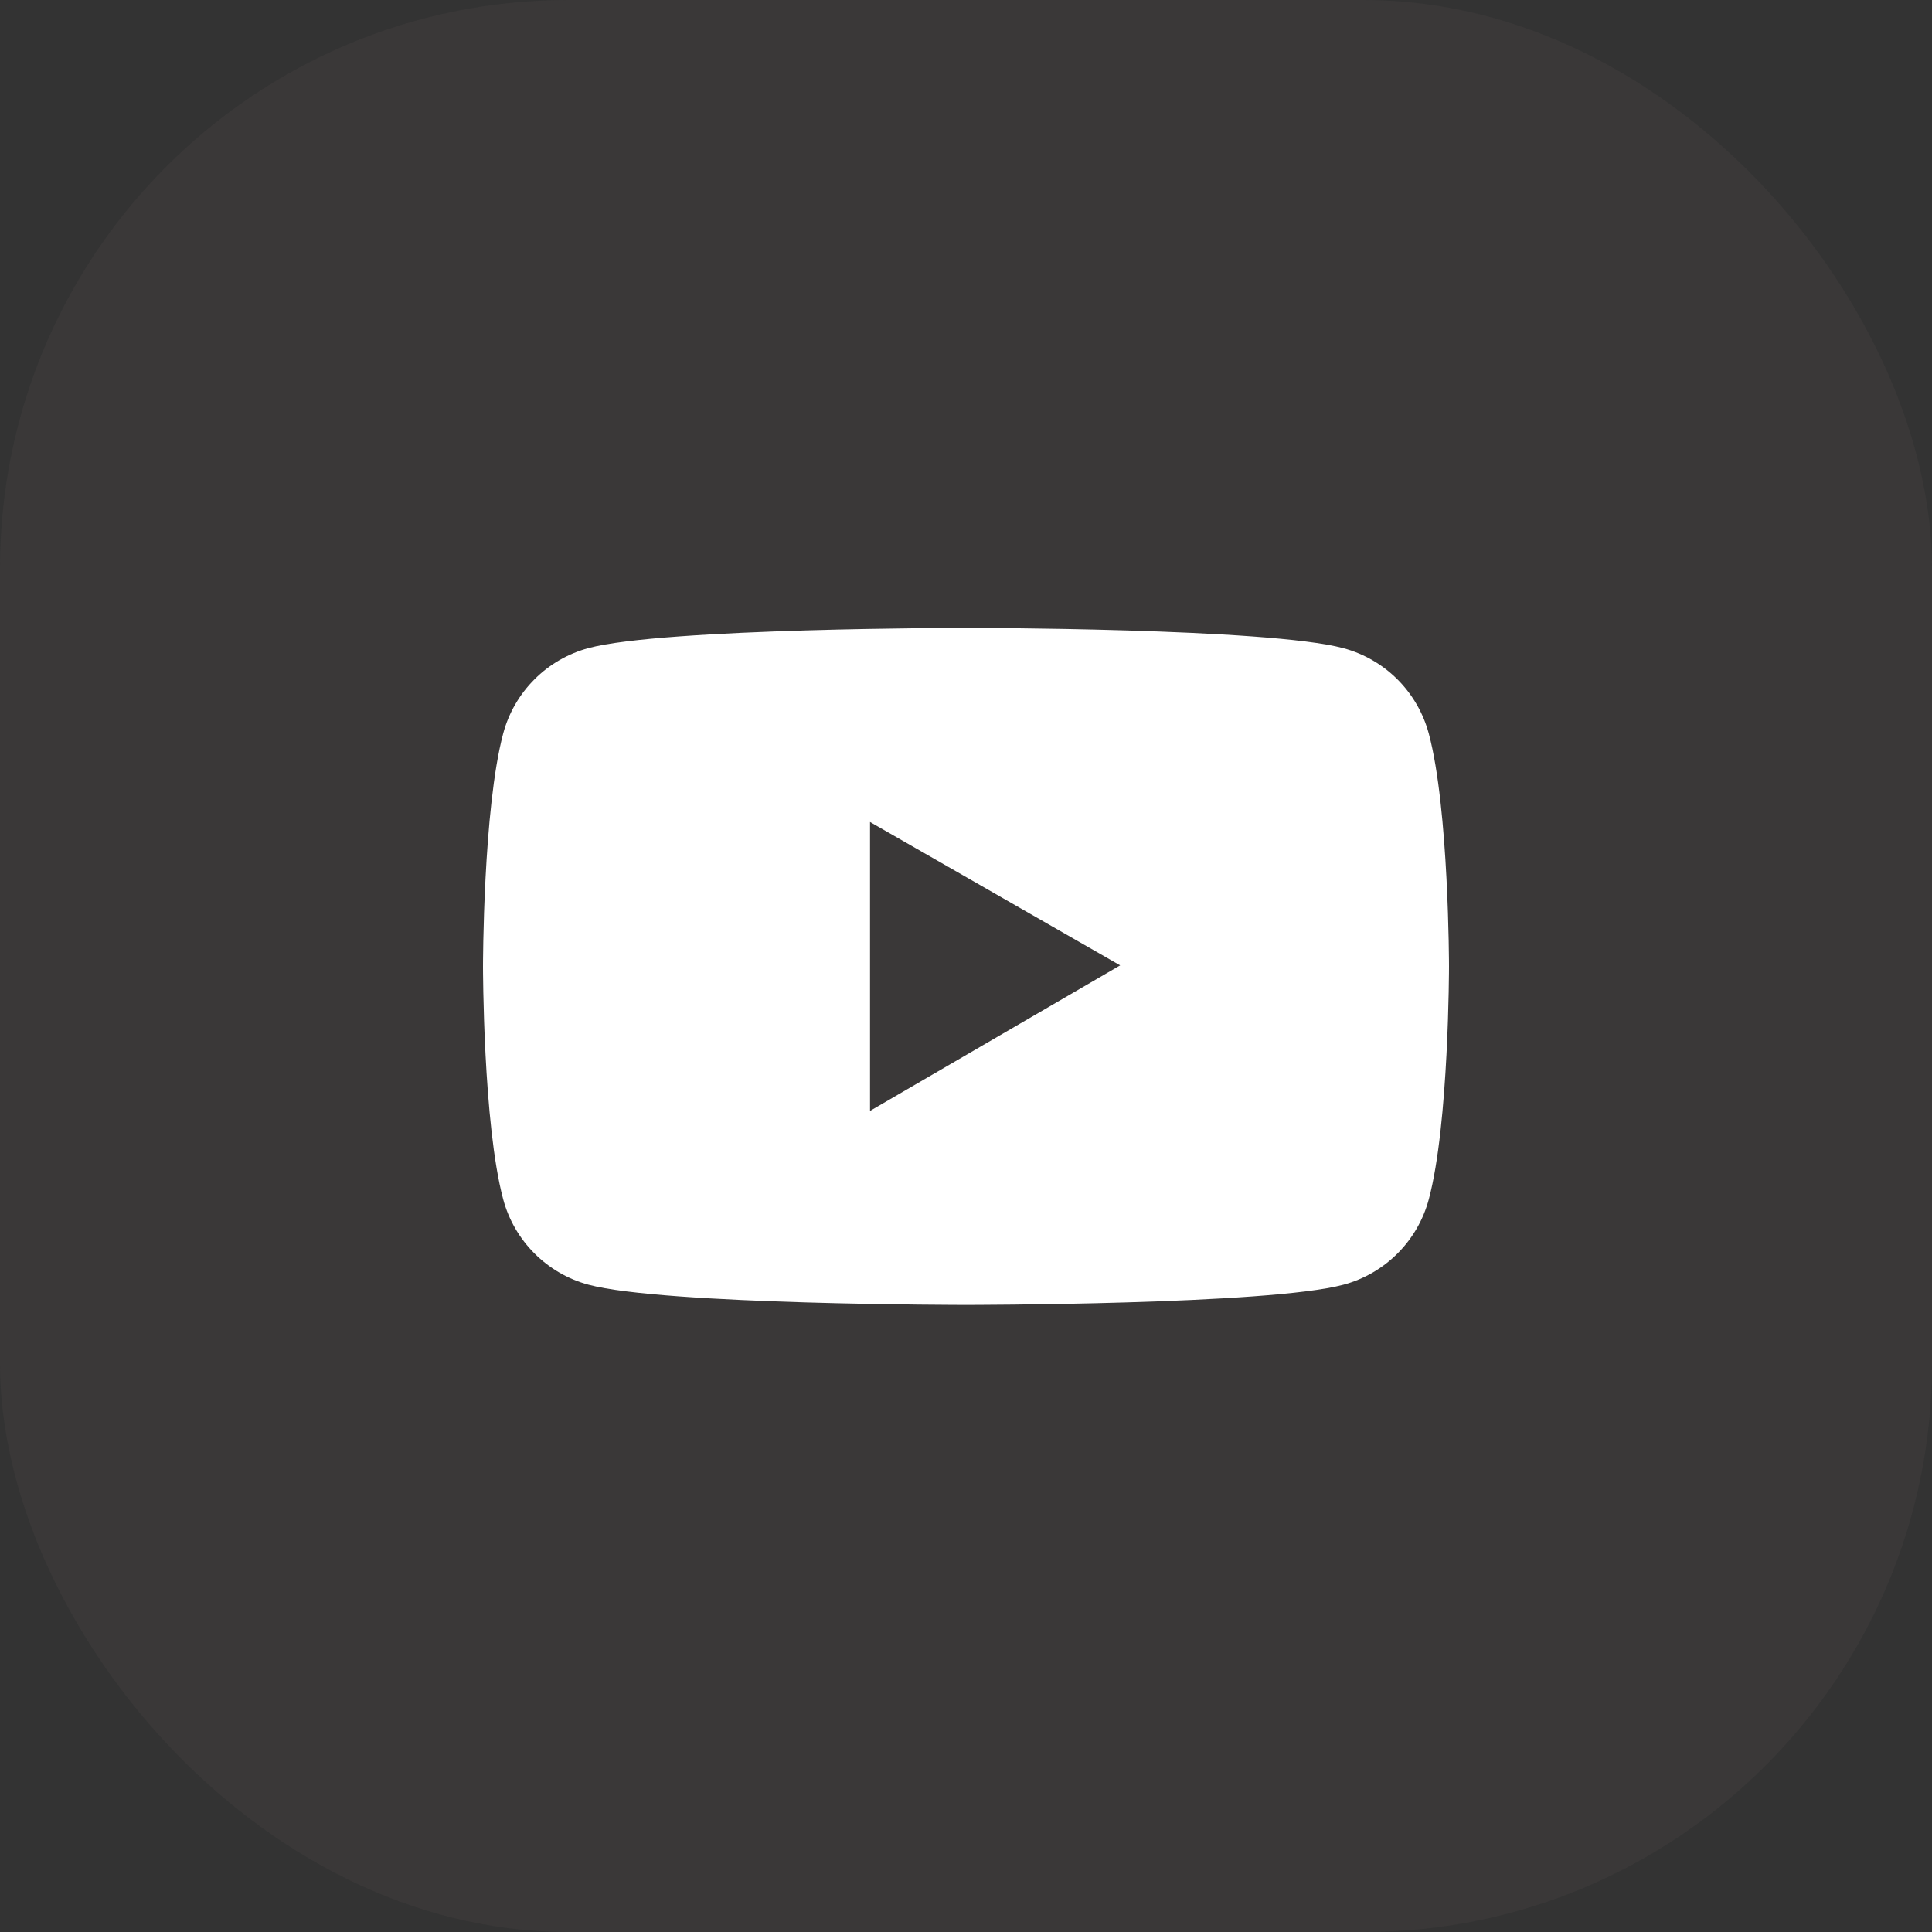
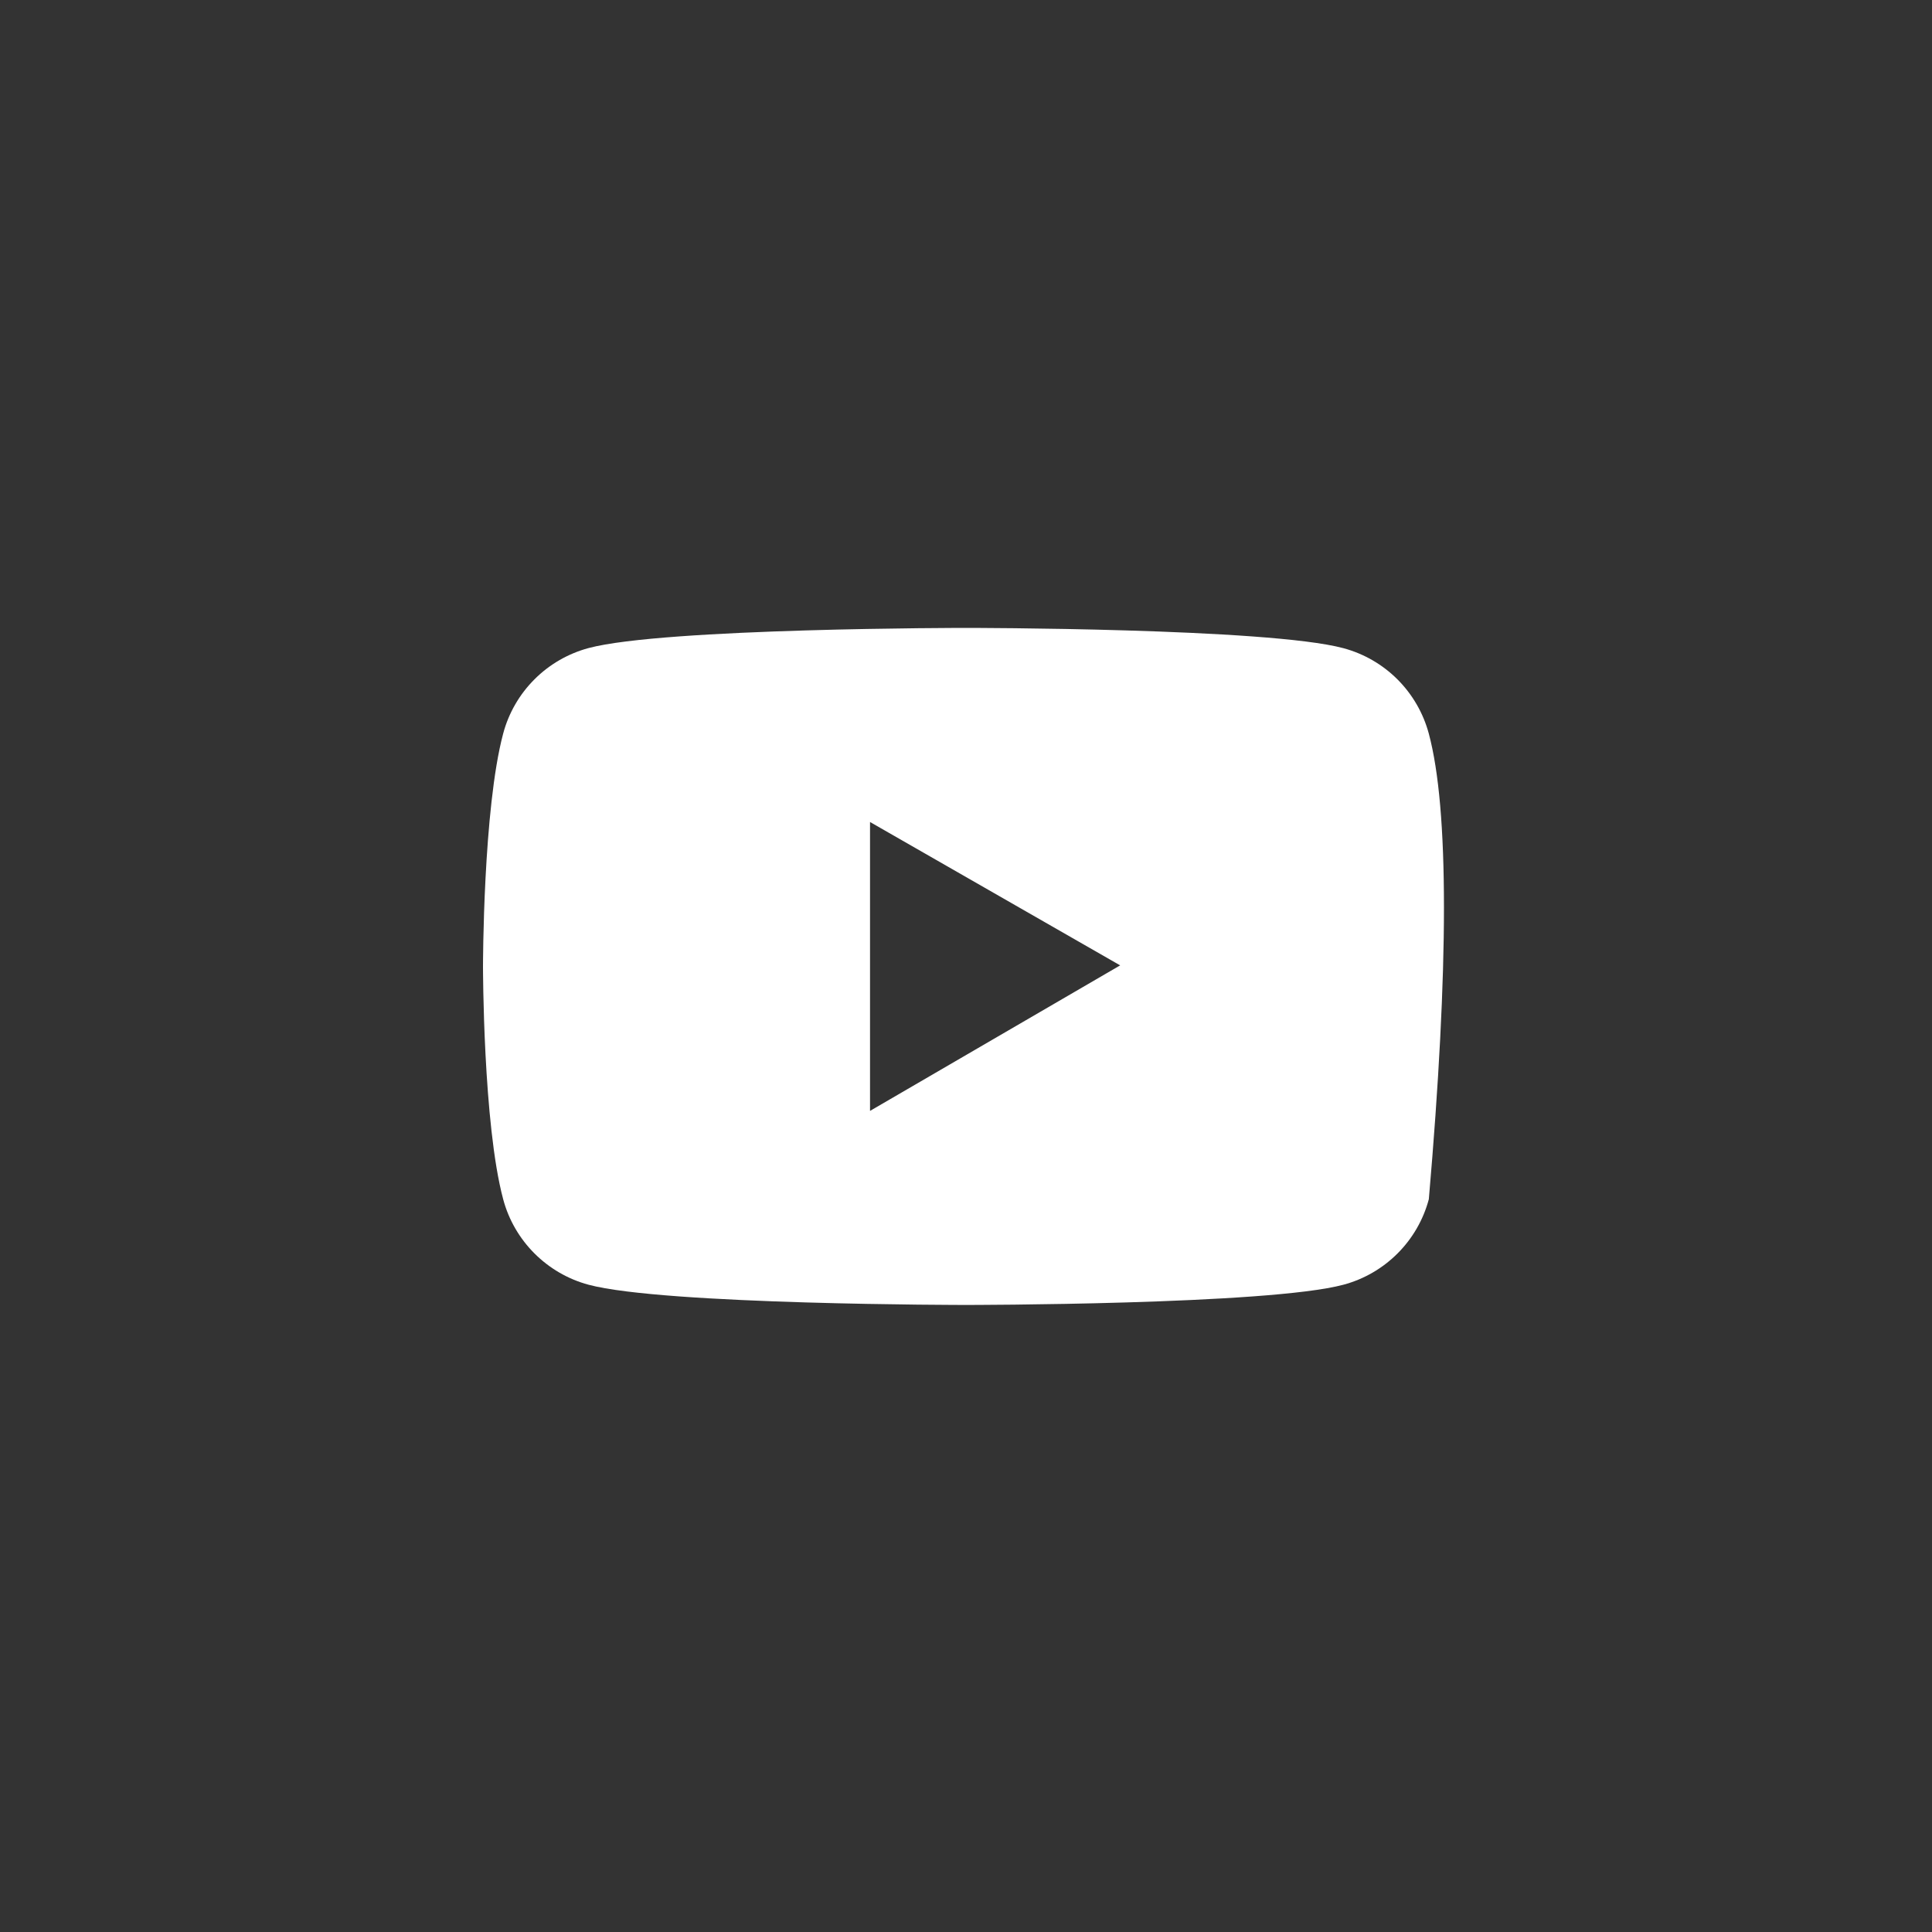
<svg xmlns="http://www.w3.org/2000/svg" width="34" height="34" viewBox="0 0 34 34" fill="none">
  <rect x="0" y="0" width="34" height="34" fill="#333333" stroke="none" />
-   <rect x="34" y="34" width="34" height="34" rx="10" transform="rotate(-180 34 34)" fill="#7E6D6D" fill-opacity="0.1" />
-   <path d="M25.145 12.912C25.048 12.551 24.859 12.223 24.595 11.958C24.331 11.694 24.003 11.504 23.642 11.407C22.316 11.05 17 11.05 17 11.05C17 11.05 11.684 11.05 10.357 11.405C9.997 11.502 9.668 11.692 9.405 11.956C9.141 12.22 8.951 12.549 8.855 12.91C8.5 14.238 8.5 17.008 8.5 17.008C8.5 17.008 8.5 19.778 8.855 21.104C9.05 21.837 9.627 22.413 10.357 22.609C11.684 22.965 17 22.965 17 22.965C17 22.965 22.316 22.965 23.642 22.609C24.375 22.413 24.95 21.837 25.145 21.104C25.5 19.778 25.5 17.008 25.5 17.008C25.5 17.008 25.5 14.238 25.145 12.912ZM15.311 19.55V14.466L19.713 16.989L15.311 19.55Z" fill="white" />
+   <path d="M25.145 12.912C25.048 12.551 24.859 12.223 24.595 11.958C24.331 11.694 24.003 11.504 23.642 11.407C22.316 11.05 17 11.05 17 11.05C17 11.05 11.684 11.05 10.357 11.405C9.997 11.502 9.668 11.692 9.405 11.956C9.141 12.22 8.951 12.549 8.855 12.91C8.5 14.238 8.5 17.008 8.5 17.008C8.5 17.008 8.5 19.778 8.855 21.104C9.05 21.837 9.627 22.413 10.357 22.609C11.684 22.965 17 22.965 17 22.965C17 22.965 22.316 22.965 23.642 22.609C24.375 22.413 24.95 21.837 25.145 21.104C25.5 17.008 25.5 14.238 25.145 12.912ZM15.311 19.55V14.466L19.713 16.989L15.311 19.55Z" fill="white" />
</svg>